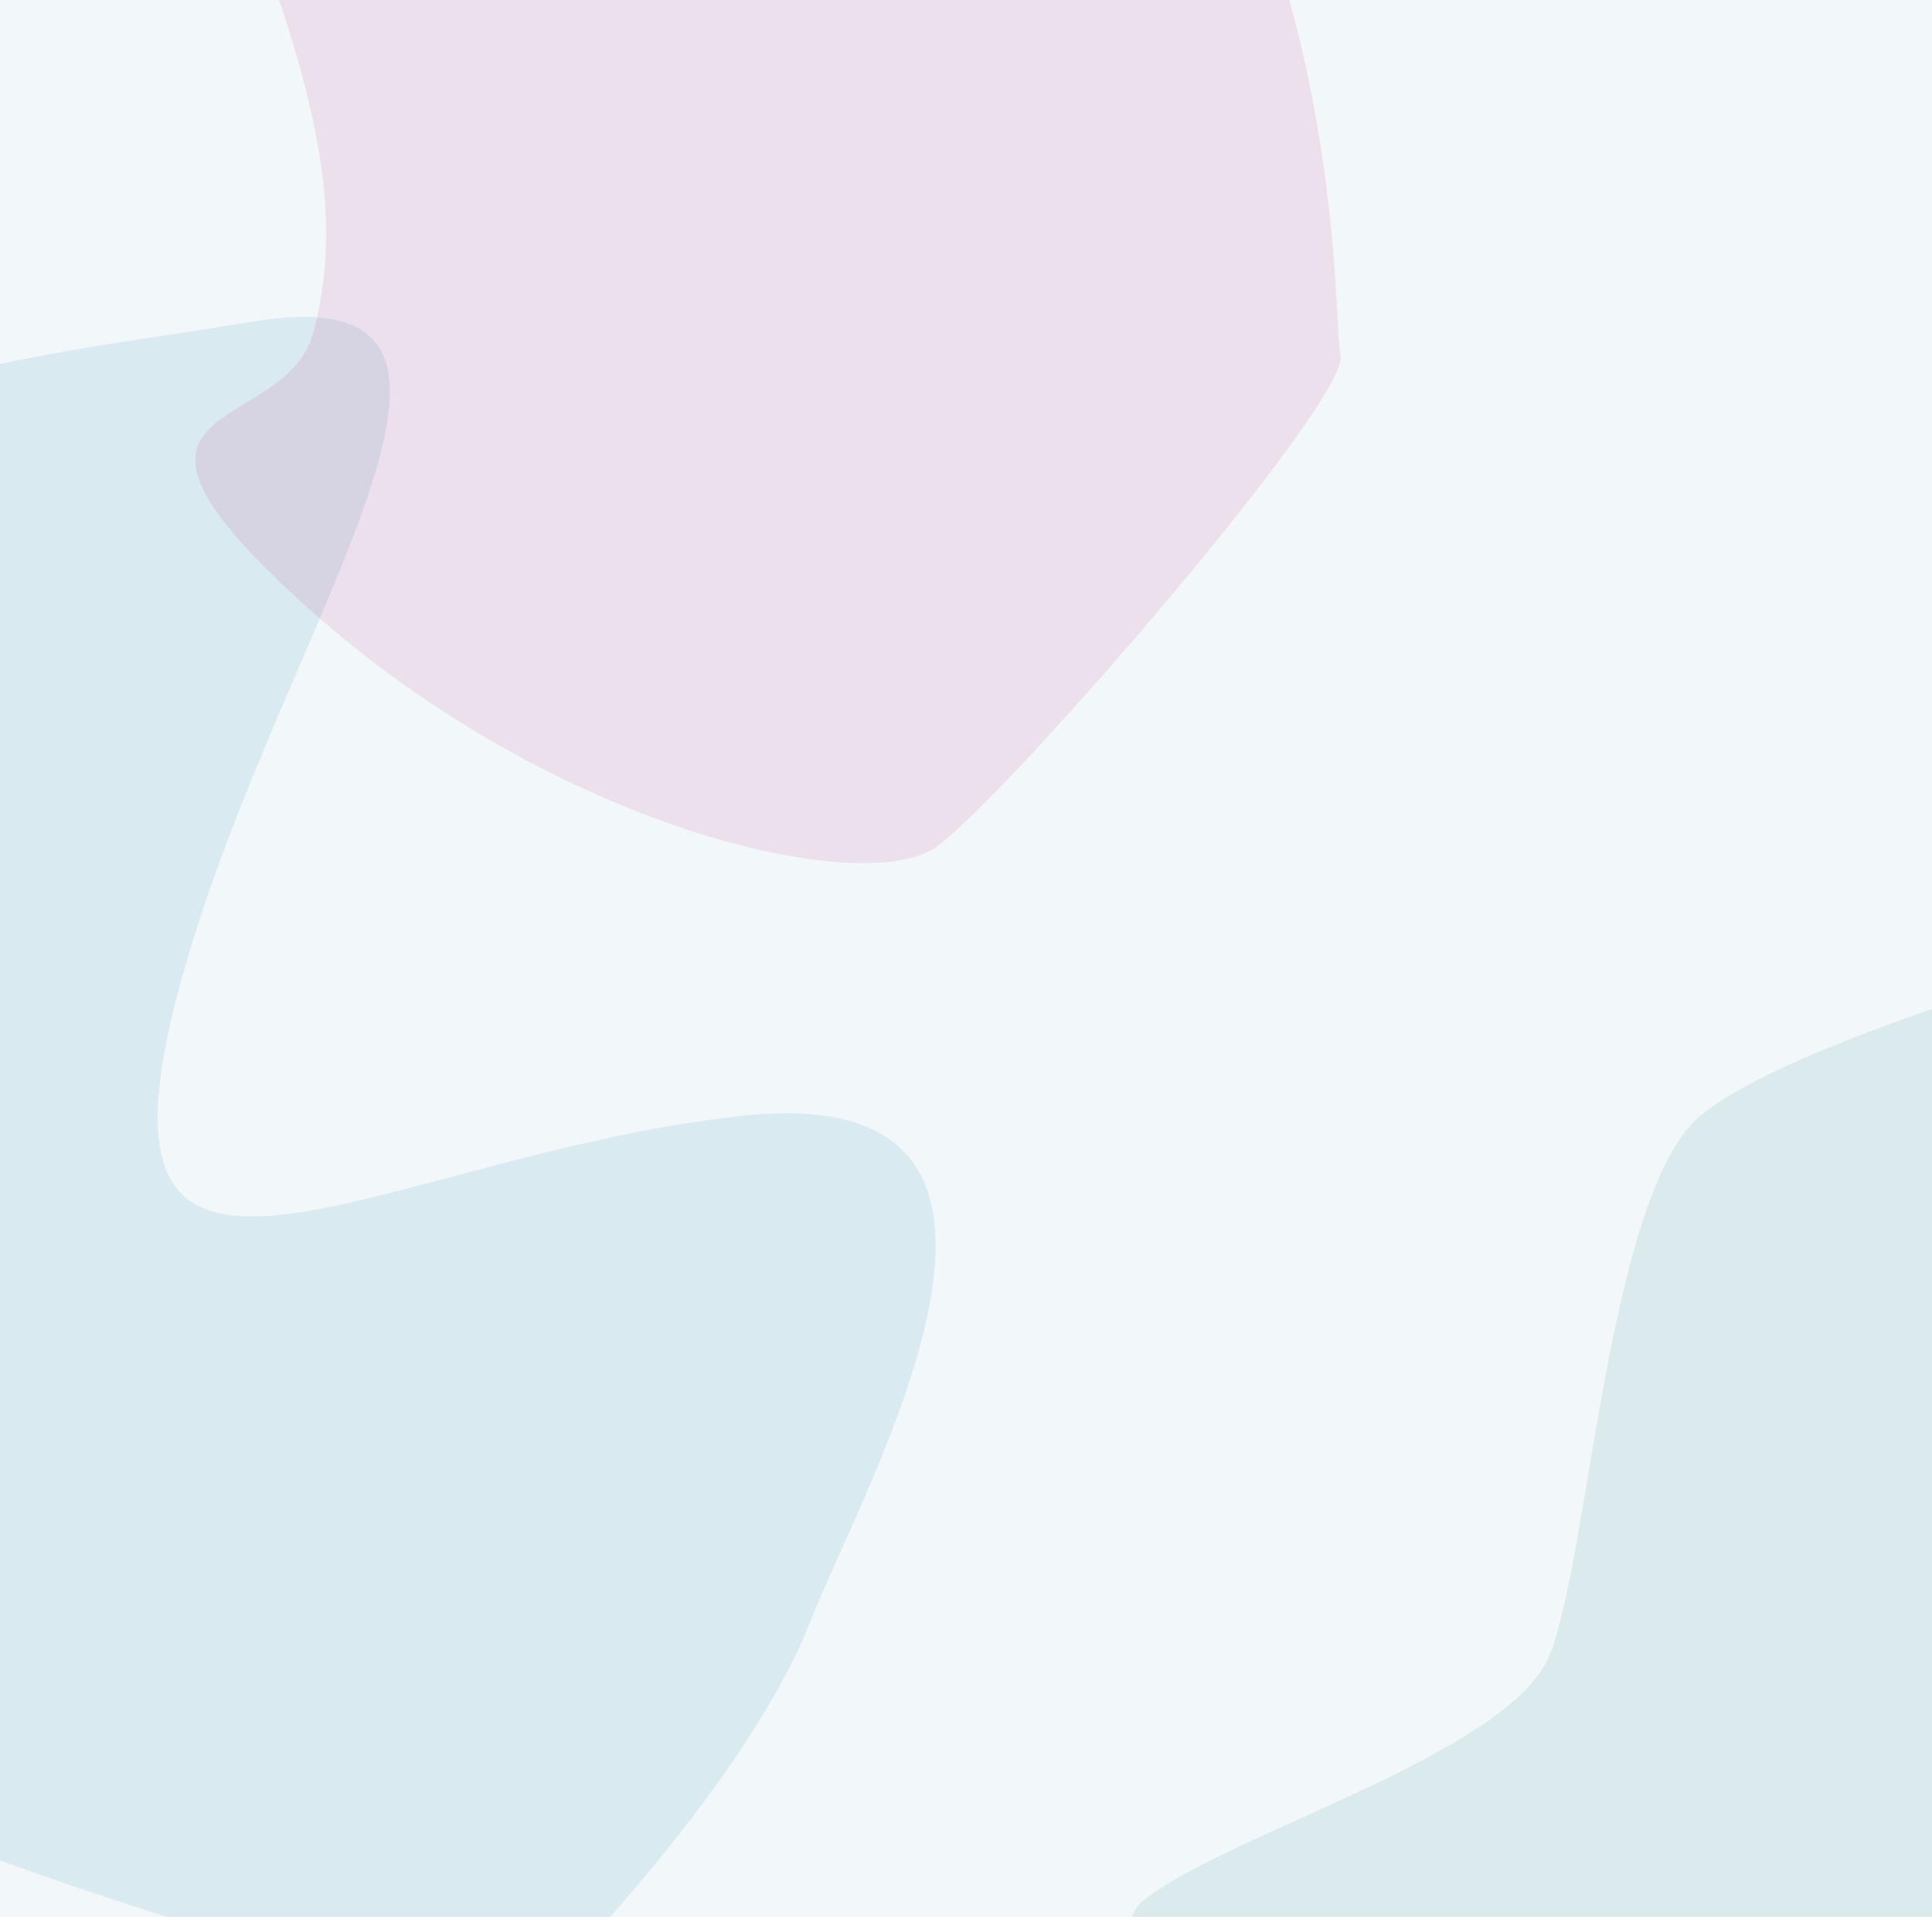
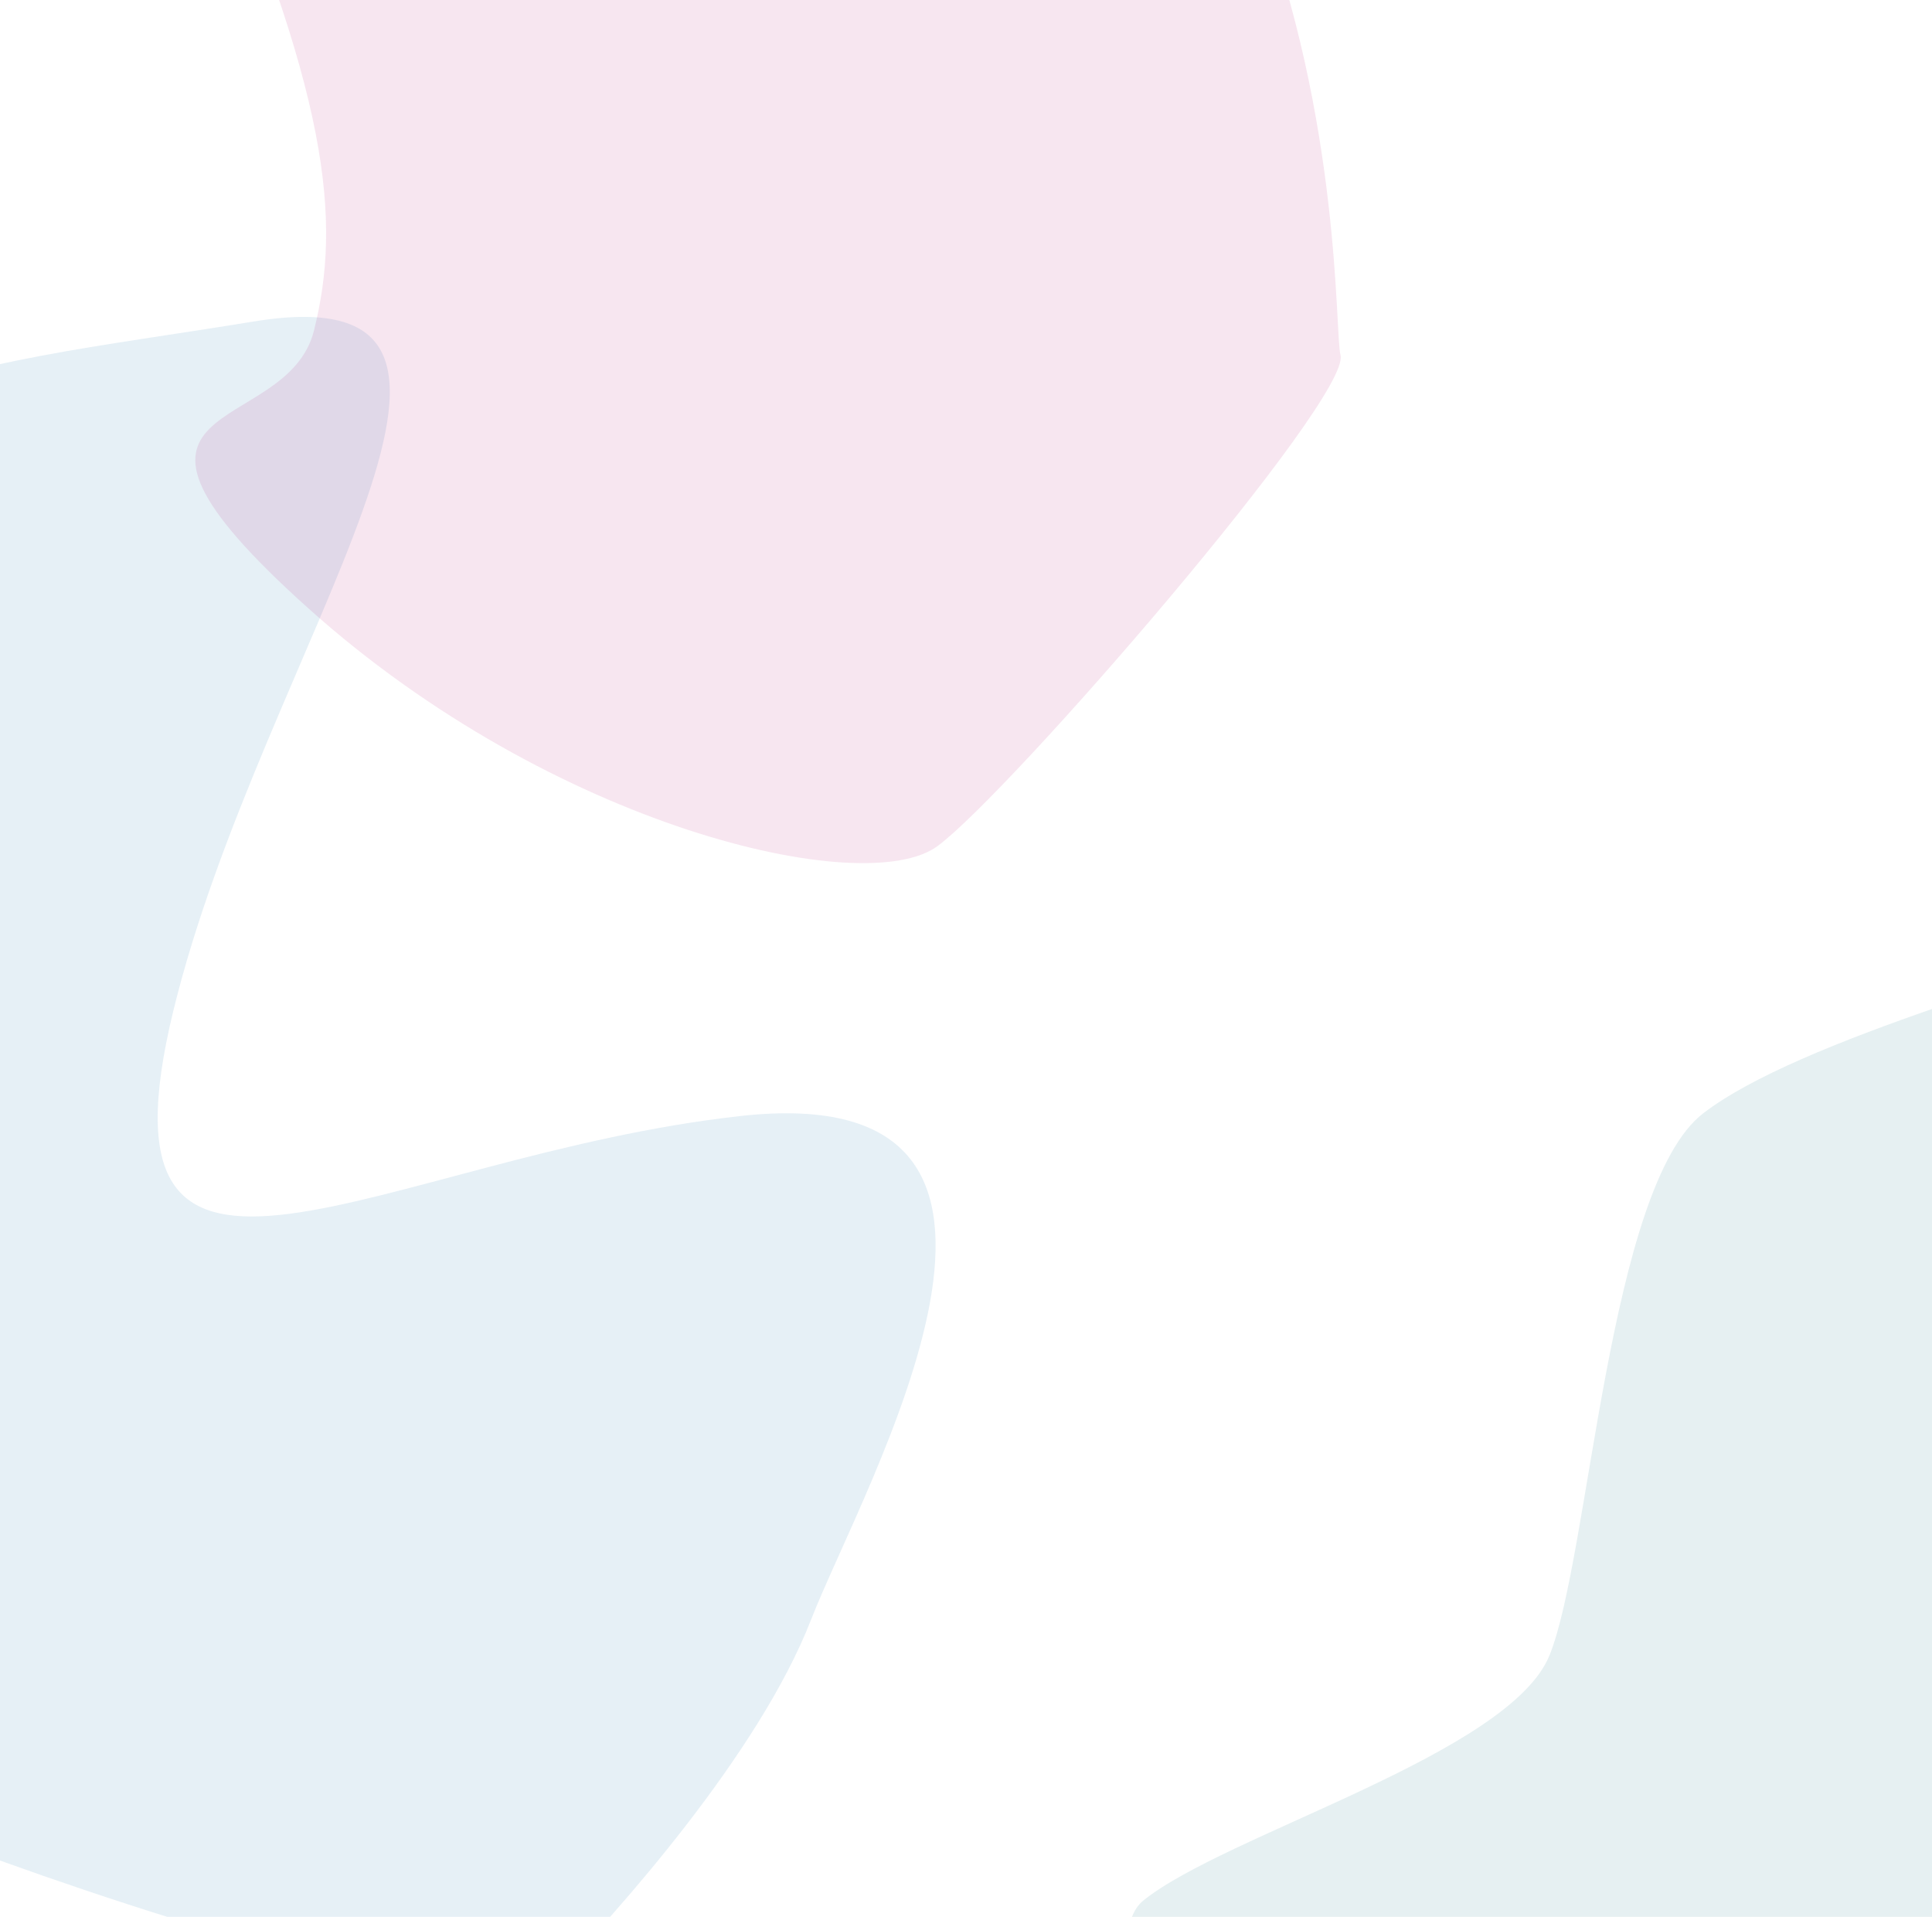
<svg xmlns="http://www.w3.org/2000/svg" width="1492" height="1480" viewBox="0 0 1492 1480" fill="none">
  <g clip-path="url(#clip0_6423_36494)">
-     <rect width="1480" height="1492" transform="translate(1492) rotate(90)" fill="white" />
-     <rect width="1480" height="1492" transform="translate(1492) rotate(90)" fill="#E5F0F2" />
    <rect width="1480" height="1492" transform="translate(1492) rotate(90)" fill="white" fill-opacity="0.5" />
    <g filter="url(#filter0_f_6423_36494)">
      <path d="M-30.375 1421.24L-116.334 1213.68C-186.18 1068.87 -314.188 730.19 -267.441 533.864C-209.009 288.456 -41.717 287.097 196.234 248.176C434.184 209.255 201.946 501.234 133.894 780.267C65.843 1059.3 294.367 892.505 571.736 861.651C849.105 830.796 666.735 1146.67 626.292 1250.65C585.85 1354.63 475.884 1477.24 427.263 1527.52C388.819 1567.28 113.819 1478.75 -23.571 1427.85C-26.696 1426.7 -29.1 1424.32 -30.375 1421.24Z" fill="#066CA0" fill-opacity="0.1" />
    </g>
    <g filter="url(#filter1_f_6423_36494)">
      <path d="M151.045 -162.43C67.738 -350.939 334.592 -453.676 478.432 -481.481C1056.48 -378.686 1026.43 241.36 1035.21 274.145C1044 306.929 780.181 611.875 723.932 653.301C667.684 694.727 427.302 639.08 238.527 470.047C49.753 301.014 221.245 339.981 242.461 255.234C263.676 170.488 255.178 73.206 151.045 -162.43Z" fill="#AD0365" fill-opacity="0.1" />
    </g>
    <g filter="url(#filter2_f_6423_36494)">
      <path d="M1719.83 703.958C1823.92 667.754 1880.11 922.69 1895.2 1054.68C1940.45 1405.41 1377.6 1572.28 1182.43 1767.45C987.272 1962.61 820.395 1518.54 882.62 1467.63C944.846 1416.72 1165.46 1354.5 1196.58 1278.13C1227.69 1201.76 1241.83 916.09 1315.37 859.521C1388.91 802.953 1589.73 749.213 1719.83 703.958Z" fill="#006C7D" fill-opacity="0.1" />
    </g>
  </g>
  <defs>
    <filter id="filter0_f_6423_36494" x="-677.468" y="-155.331" width="1800" height="2092.83" filterUnits="userSpaceOnUse" color-interpolation-filters="sRGB">
      <feFlood flood-opacity="0" result="BackgroundImageFix" />
      <feBlend mode="normal" in="SourceGraphic" in2="BackgroundImageFix" result="shape" />
      <feGaussianBlur stdDeviation="200" result="effect1_foregroundBlur_6423_36494" />
    </filter>
    <filter id="filter1_f_6423_36494" x="-264.731" y="-881.481" width="1700.16" height="1947.89" filterUnits="userSpaceOnUse" color-interpolation-filters="sRGB">
      <feFlood flood-opacity="0" result="BackgroundImageFix" />
      <feBlend mode="normal" in="SourceGraphic" in2="BackgroundImageFix" result="shape" />
      <feGaussianBlur stdDeviation="200" result="effect1_foregroundBlur_6423_36494" />
    </filter>
    <filter id="filter2_f_6423_36494" x="469.391" y="300.475" width="1828.39" height="1916.25" filterUnits="userSpaceOnUse" color-interpolation-filters="sRGB">
      <feFlood flood-opacity="0" result="BackgroundImageFix" />
      <feBlend mode="normal" in="SourceGraphic" in2="BackgroundImageFix" result="shape" />
      <feGaussianBlur stdDeviation="200" result="effect1_foregroundBlur_6423_36494" />
    </filter>
    <clipPath id="clip0_6423_36494">
      <rect width="1480" height="1492" fill="white" transform="translate(1492) rotate(90)" />
    </clipPath>
  </defs>
</svg>